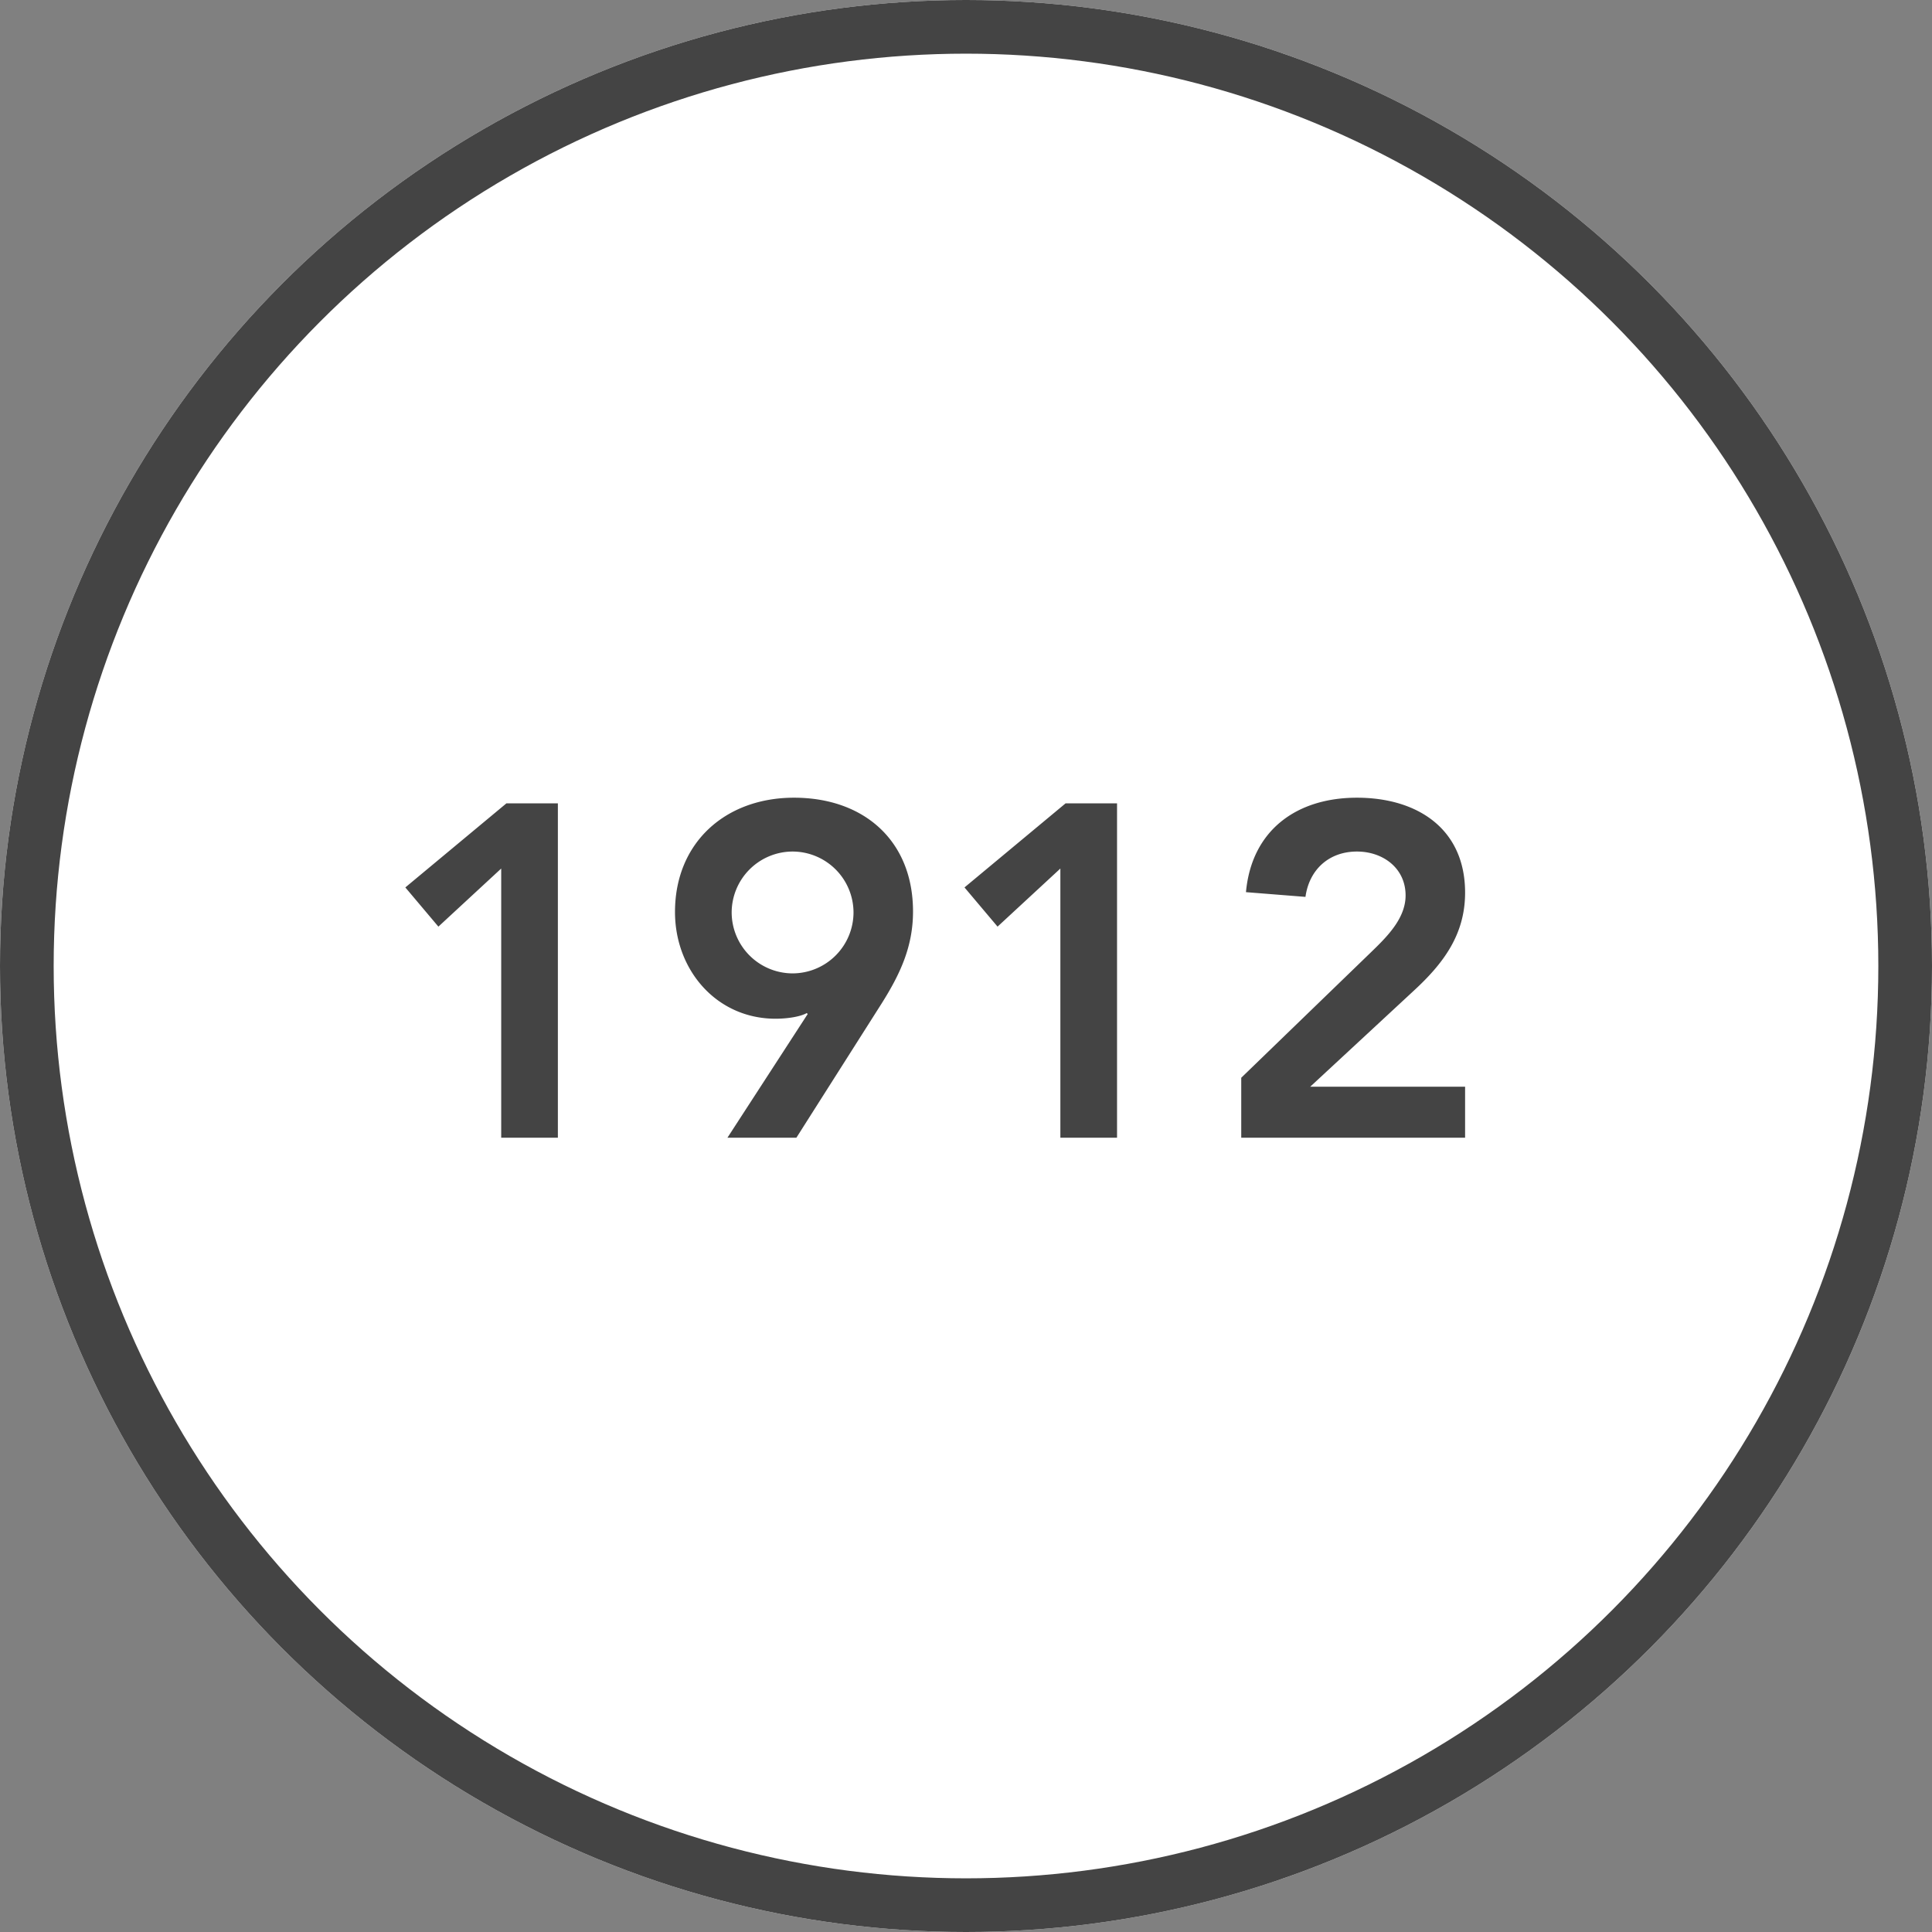
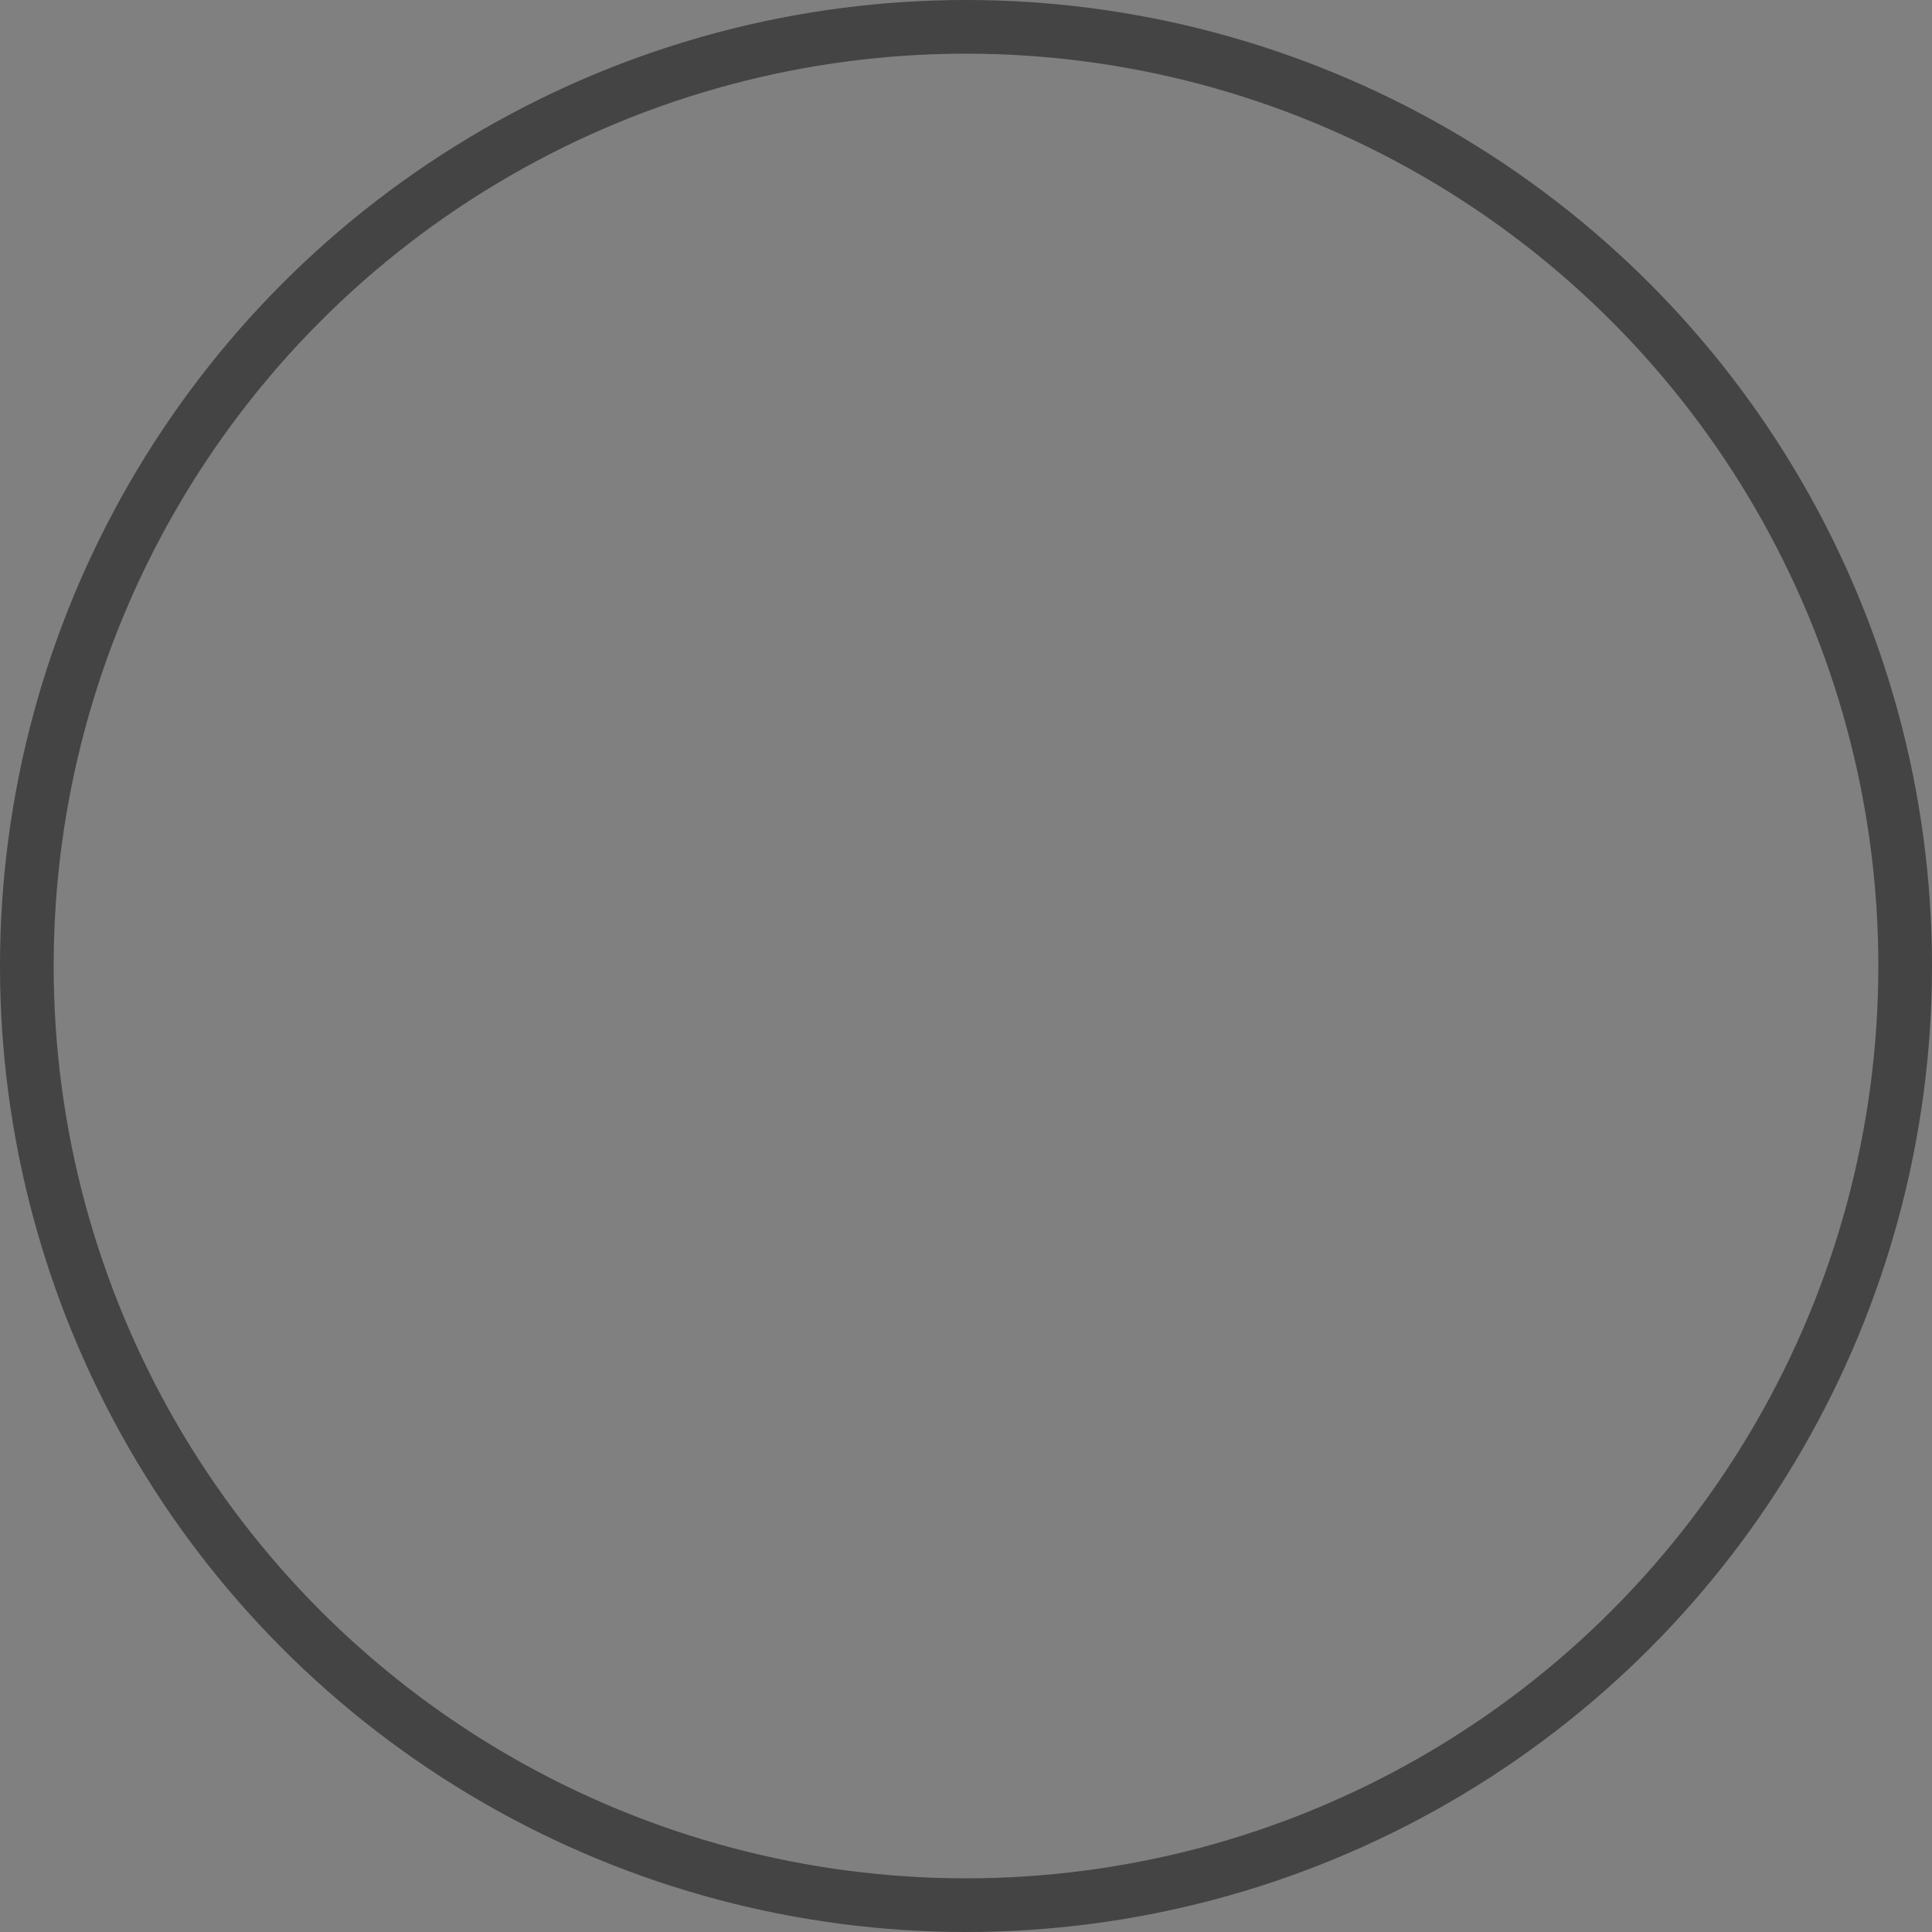
<svg xmlns="http://www.w3.org/2000/svg" xmlns:xlink="http://www.w3.org/1999/xlink" width="90" height="90">
  <rect width="100%" height="100%" fill="#808080" stroke="none" />
  <defs>
-     <circle id="a" cx="45" cy="45" r="45" />
-   </defs>
+     </defs>
  <g fill="none" fill-rule="evenodd">
    <use fill="#FFF" xlink:href="#a" />
    <circle stroke="#444" stroke-width="2.5" cx="45" cy="45" r="43.75" />
-     <path d="M23.348 53h2.64V37.424H23.59l-4.708 3.916 1.54 1.826 2.926-2.706V53zm13.75 0h-3.212l3.74-5.764-.044-.044c-.308.176-.924.264-1.452.264-2.75 0-4.686-2.266-4.686-4.972 0-3.234 2.354-5.324 5.544-5.324 3.256 0 5.544 2.002 5.544 5.302 0 1.628-.594 2.904-1.452 4.268L37.098 53zm2.662-10.494a2.845 2.845 0 0 0-2.838-2.838 2.845 2.845 0 0 0-2.838 2.838 2.845 2.845 0 0 0 2.838 2.838 2.845 2.845 0 0 0 2.838-2.838zM49.396 53h2.64V37.424h-2.398L44.93 41.34l1.54 1.826 2.926-2.706V53zm8.426 0H68.25v-2.376h-7.216l4.818-4.466c1.386-1.276 2.398-2.618 2.398-4.576 0-2.992-2.244-4.422-5.038-4.422-2.816 0-4.906 1.518-5.17 4.4l2.772.22c.176-1.276 1.1-2.112 2.398-2.112 1.21 0 2.266.77 2.266 2.046 0 1.078-.88 1.936-1.606 2.64l-6.05 5.852V53z" fill="#444" />
  </g>
</svg>